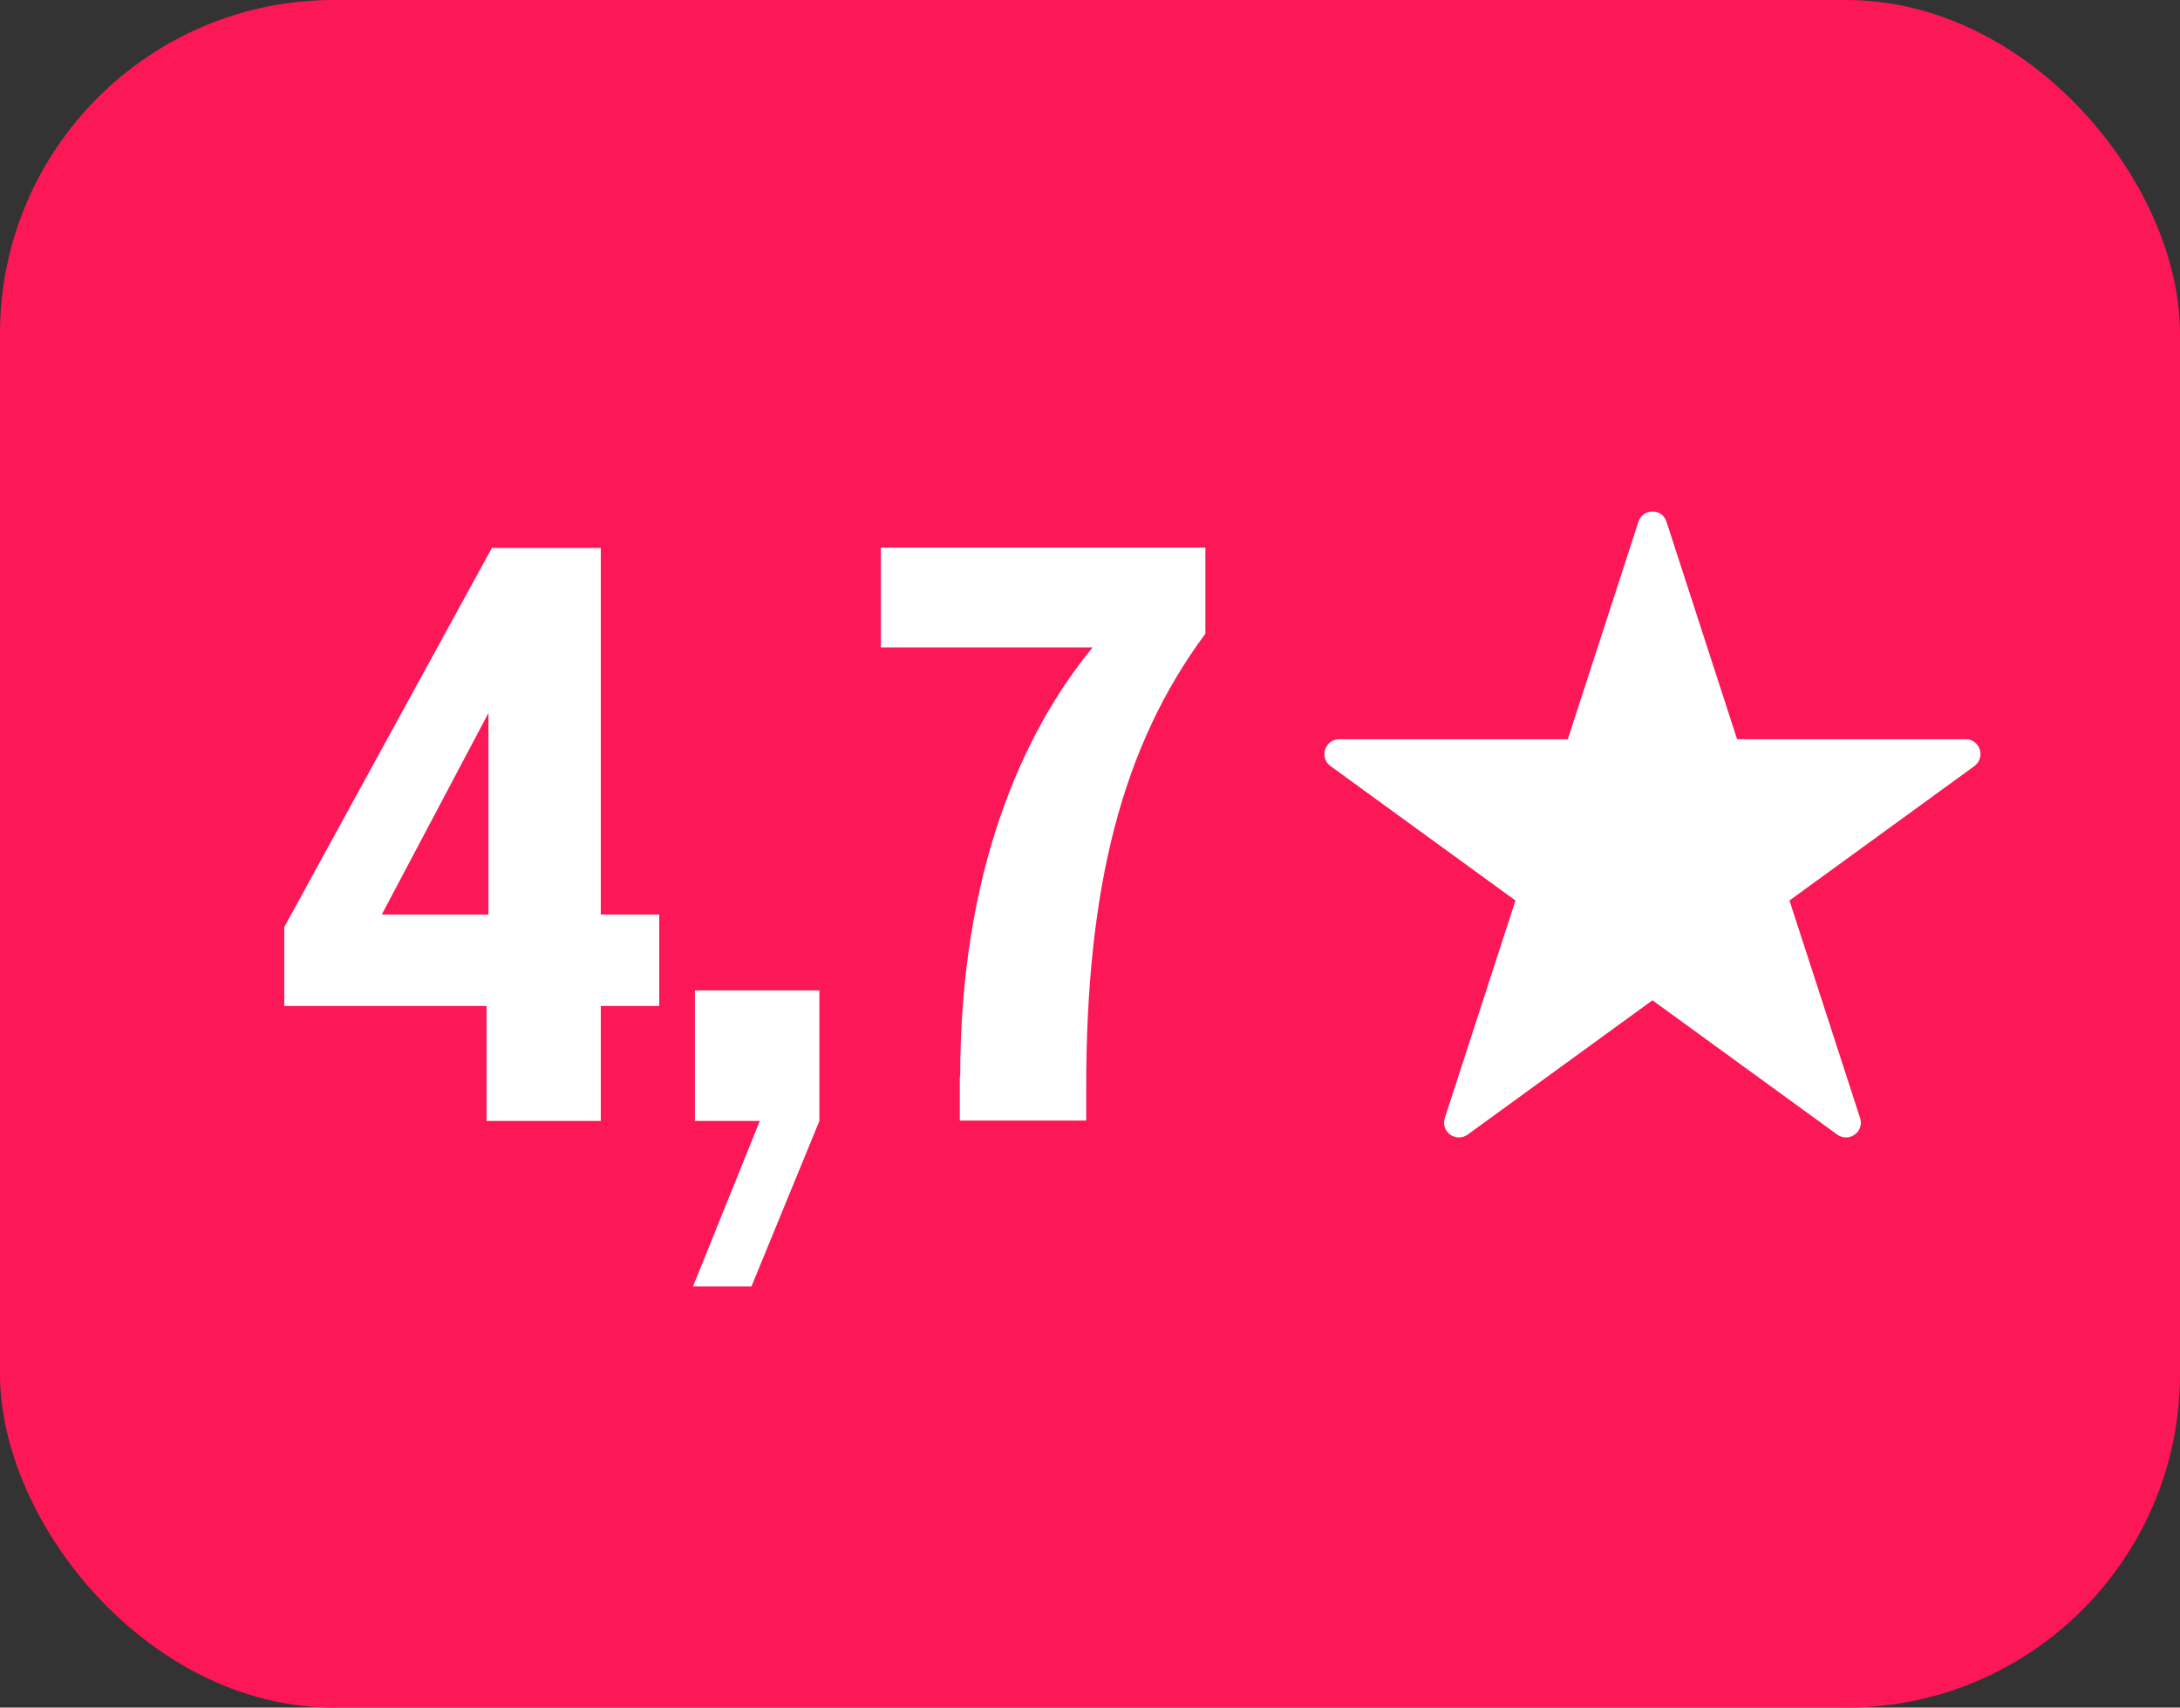
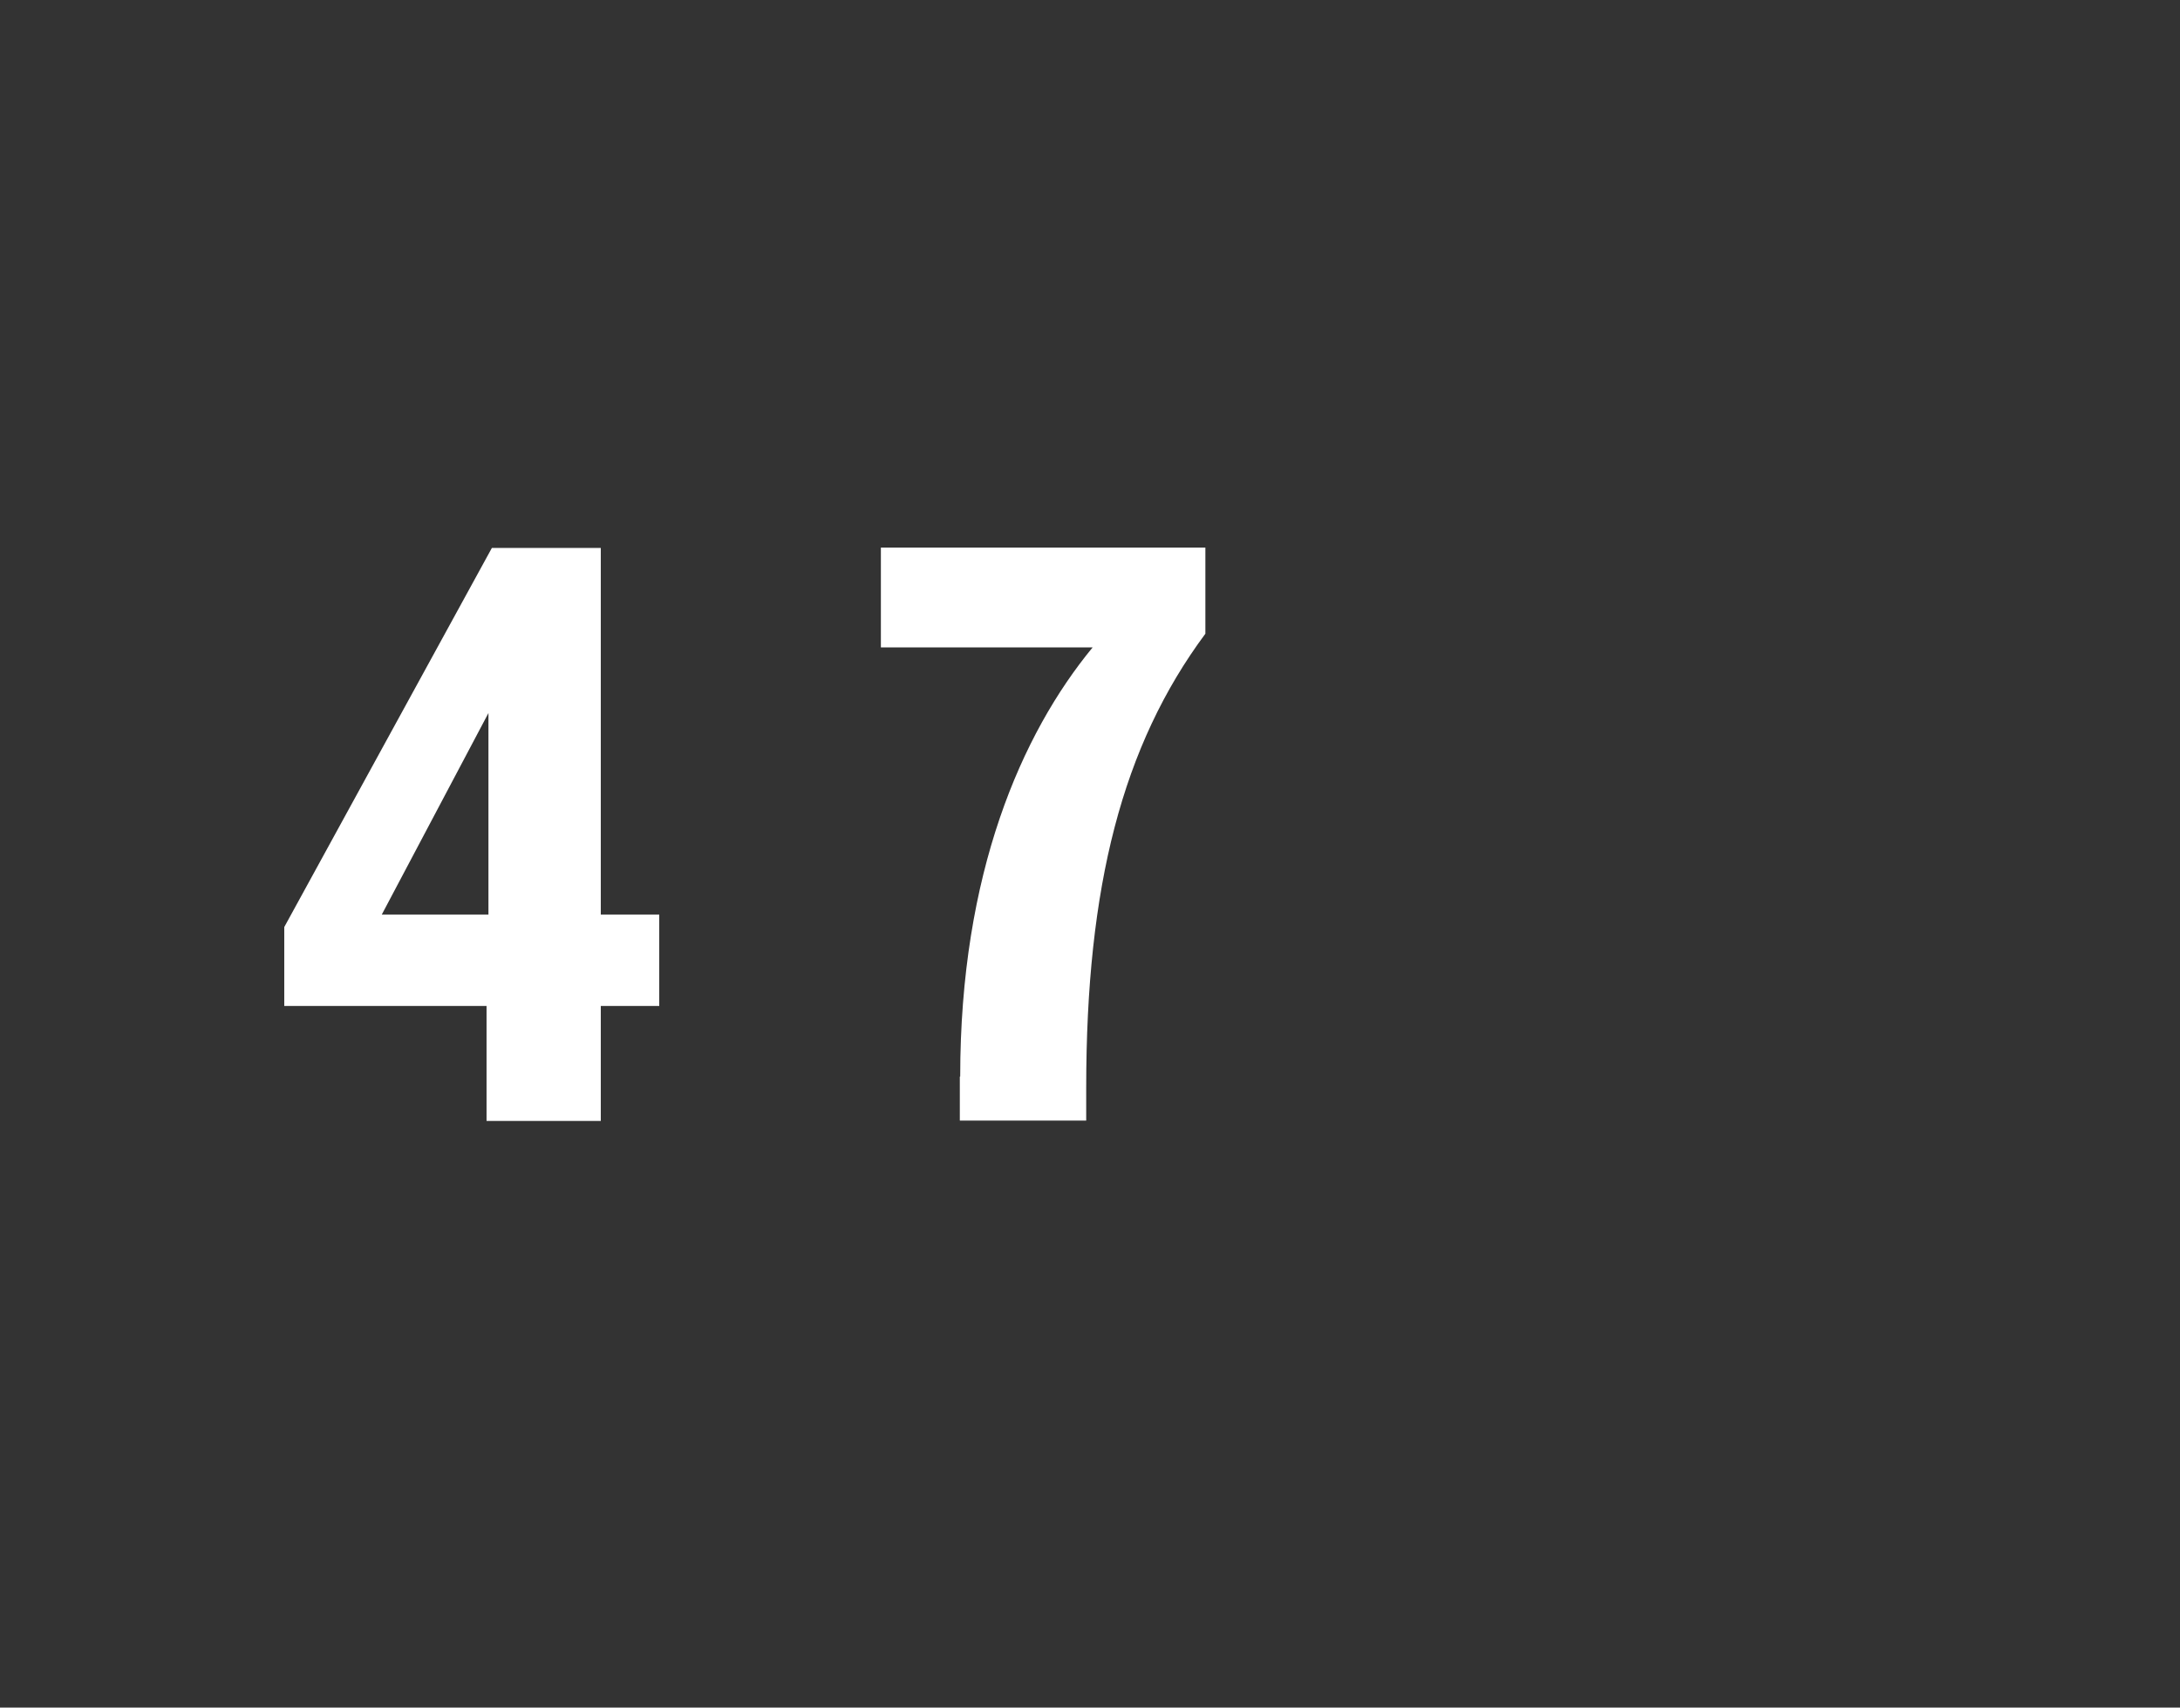
<svg xmlns="http://www.w3.org/2000/svg" id="Capa_2" data-name="Capa 2" viewBox="0 0 57.44 45">
  <rect x="0" y="0" width="57.44" height="45" fill="#333333" stroke="none" />
  <defs>
    <style>
      .cls-1 {
        fill: #fc1757;
      }

      .cls-2 {
        fill: #fff;
      }
    </style>
  </defs>
  <g id="CONTENIDO">
    <g>
-       <rect class="cls-1" x="0" y="0" width="57.44" height="45" rx="8.79" ry="8.79" />
      <g>
        <path class="cls-2" d="M12.82,26.51h-5.33v-2.08l5.47-9.99h2.87v9.66h1.54v2.41h-1.54v3.03h-3.01v-3.03ZM12.87,24.1v-5.31l-2.81,5.31h2.81Z" />
-         <path class="cls-2" d="M20.02,29.54h-1.71v-3.44h3.28v3.44l-1.79,4.36h-1.54l1.76-4.36Z" />
        <path class="cls-2" d="M25.3,28.37c0-5.36,1.62-9.04,3.49-11.31h-5.58v-2.63h8.55v2.27c-2.19,2.95-3.14,6.66-3.14,11.96v.87h-3.33v-1.16Z" />
      </g>
-       <path class="cls-2" d="M43.91,13.75l1.86,5.73h6.02c.38,0,.54.48.23.71l-4.87,3.54,1.86,5.73c.12.36-.29.66-.6.44l-4.87-3.54-4.87,3.54c-.31.22-.72-.08-.6-.44l1.86-5.73-4.87-3.54c-.31-.22-.15-.71.23-.71h6.02l1.86-5.73c.12-.36.63-.36.74,0Z" />
    </g>
  </g>
</svg>